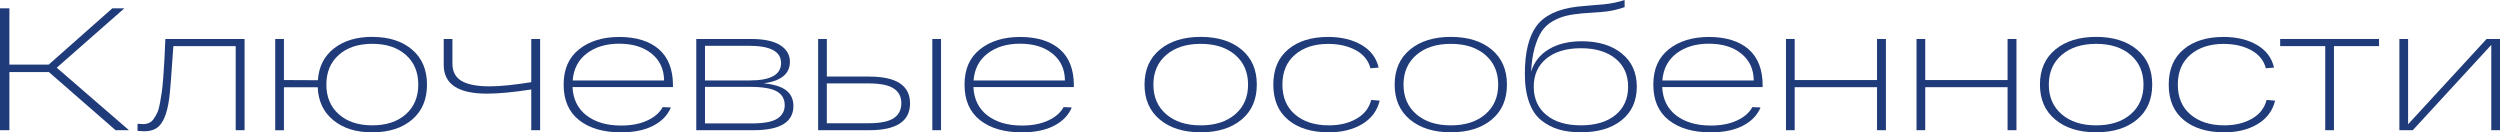
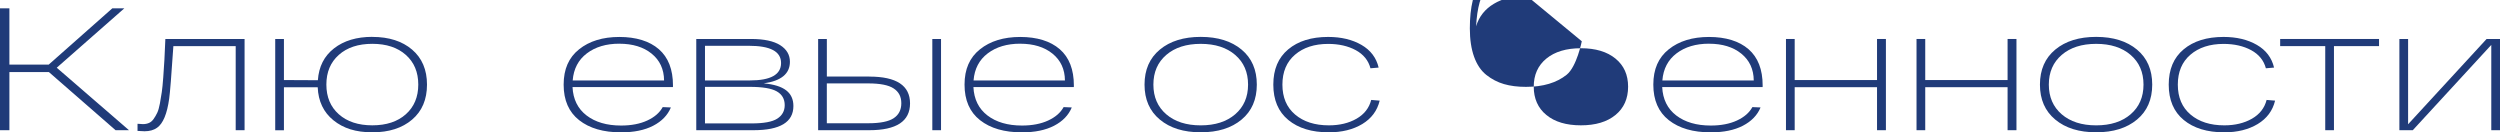
<svg xmlns="http://www.w3.org/2000/svg" id="_Слой_2" data-name="Слой 2" viewBox="0 0 917.82 48.57">
  <defs>
    <style> .cls-1 { fill: #203b79; } </style>
  </defs>
  <g id="_Слой_1-2" data-name="Слой 1">
    <g>
      <path class="cls-1" d="M47.35,47.8h-4.92l-24.48-21.34H3.45v21.34H0V3.07h3.45v20.64h14.44L41.22,3.07h4.41l-24.8,21.79,26.52,22.94Z" />
      <path class="cls-1" d="M60.71,14.31h29.08v33.49h-3.26v-30.87h-22.88c-.73,10.86-1.24,17.28-1.53,19.24-.77,5.62-2.26,9.2-4.47,10.74-1.19.85-2.73,1.28-4.6,1.28-.43,0-1.28-.04-2.56-.13v-2.62c.85.09,1.51.13,1.98.13.81,0,1.54-.14,2.2-.42.66-.28,1.24-.77,1.73-1.47.49-.7.93-1.45,1.31-2.24.38-.79.71-1.93.99-3.42.28-1.49.51-2.9.7-4.22s.37-3.14.54-5.46c.17-2.32.31-4.45.42-6.39.11-1.94.22-4.48.35-7.64Z" />
      <path class="cls-1" d="M136.7,13.55c6.09,0,10.96,1.56,14.6,4.67,3.64,3.11,5.46,7.39,5.46,12.85s-1.82,9.74-5.46,12.84c-3.64,3.11-8.51,4.67-14.6,4.67s-10.64-1.47-14.28-4.41c-3.64-2.94-5.57-6.99-5.78-12.14h-12.4v15.79h-3.2V14.31h3.2v15.08l12.46.06c.34-4.99,2.32-8.88,5.94-11.7s8.31-4.22,14.06-4.22ZM124.39,41.95c3.04,2.71,7.15,4.06,12.3,4.06s9.26-1.35,12.3-4.06c3.04-2.71,4.57-6.34,4.57-10.9s-1.52-8.19-4.57-10.9c-3.05-2.71-7.15-4.06-12.3-4.06s-9.26,1.35-12.3,4.06c-3.05,2.71-4.57,6.34-4.57,10.9s1.52,8.19,4.57,10.9Z" />
-       <path class="cls-1" d="M195.04,14.31h3.26v33.49h-3.26v-14.95c-6.65,1.02-12.06,1.53-16.23,1.53-10.61,0-15.91-3.51-15.91-10.54v-9.52h3.2v9.01c0,2.94,1.12,5.07,3.35,6.39,2.24,1.32,5.68,1.98,10.32,1.98,3.79,0,8.88-.51,15.27-1.53v-15.85Z" />
      <path class="cls-1" d="M247.06,31.38v.58h-36.87c.21,4.47,1.93,7.95,5.14,10.42,3.22,2.47,7.45,3.71,12.69,3.71,3.75,0,6.96-.62,9.62-1.85,2.66-1.23,4.55-2.88,5.66-4.92l3,.13c-1.19,2.86-3.36,5.09-6.49,6.71-3.13,1.62-7.06,2.43-11.79,2.43-6.48,0-11.61-1.49-15.4-4.47-3.79-2.98-5.69-7.33-5.69-13.04s1.88-9.95,5.66-12.97c3.77-3.02,8.7-4.54,14.79-4.54s11.06,1.5,14.51,4.5,5.18,7.45,5.18,13.33ZM227.38,16.04c-4.82,0-8.79,1.18-11.92,3.55s-4.87,5.68-5.21,9.94h33.55c-.04-4.13-1.57-7.41-4.57-9.84s-6.96-3.64-11.85-3.64Z" />
      <path class="cls-1" d="M280.42,30.61c3.71.34,6.44,1.19,8.21,2.56,1.77,1.36,2.65,3.28,2.65,5.75,0,5.92-4.88,8.88-14.63,8.88h-21.03V14.31h20.13c4.73,0,8.29.76,10.67,2.27,2.39,1.51,3.58,3.55,3.58,6.1,0,4.39-3.2,7.03-9.59,7.92ZM258.82,16.81v12.72h16.49c7.63,0,11.44-2.13,11.44-6.39s-3.94-6.33-11.82-6.33h-16.1ZM275.88,45.31c4.52,0,7.68-.58,9.49-1.76,1.81-1.17,2.72-2.82,2.72-4.95,0-2.26-.97-3.94-2.91-5.05-1.94-1.11-5.23-1.66-9.87-1.66h-16.49v13.42h17.06Z" />
      <path class="cls-1" d="M319.15,28.12c9.97,0,14.95,3.28,14.95,9.84s-4.98,9.84-14.95,9.84h-18.79V14.31h3.2v13.8h15.59ZM318.76,45.25c4.35,0,7.46-.62,9.33-1.85,1.87-1.24,2.81-3.07,2.81-5.5s-.94-4.2-2.81-5.43c-1.88-1.24-4.98-1.85-9.33-1.85h-15.21v14.63h15.21ZM342.28,14.31h3.2v33.49h-3.2V14.31Z" />
      <path class="cls-1" d="M394.24,31.38v.58h-36.87c.21,4.47,1.93,7.95,5.14,10.42,3.22,2.47,7.45,3.71,12.69,3.71,3.75,0,6.96-.62,9.62-1.85,2.66-1.23,4.55-2.88,5.66-4.92l3,.13c-1.19,2.86-3.36,5.09-6.49,6.71-3.13,1.62-7.06,2.43-11.79,2.43-6.48,0-11.61-1.49-15.4-4.47-3.79-2.98-5.69-7.33-5.69-13.04s1.88-9.95,5.66-12.97c3.77-3.02,8.7-4.54,14.79-4.54s11.06,1.5,14.51,4.5,5.18,7.45,5.18,13.33ZM374.55,16.04c-4.82,0-8.79,1.18-11.92,3.55s-4.87,5.68-5.21,9.94h33.55c-.04-4.13-1.57-7.41-4.57-9.84s-6.96-3.64-11.85-3.64Z" />
      <path class="cls-1" d="M425.81,43.9c-3.75-3.11-5.62-7.39-5.62-12.84s1.87-9.74,5.62-12.85c3.75-3.11,8.76-4.67,15.02-4.67s11.26,1.56,14.99,4.67c3.73,3.11,5.59,7.39,5.59,12.85s-1.86,9.74-5.59,12.84c-3.73,3.11-8.72,4.67-14.99,4.67s-11.27-1.55-15.02-4.67ZM428.17,20.16c-3.15,2.71-4.73,6.34-4.73,10.9s1.58,8.19,4.73,10.9c3.15,2.71,7.37,4.06,12.65,4.06s9.5-1.35,12.65-4.06c3.15-2.71,4.73-6.34,4.73-10.9s-1.58-8.19-4.73-10.9c-3.15-2.71-7.37-4.06-12.65-4.06s-9.5,1.35-12.65,4.06Z" />
      <path class="cls-1" d="M506.52,36.94c-.89,3.71-3.03,6.57-6.39,8.6-3.37,2.02-7.46,3.04-12.27,3.04-6.26,0-11.23-1.51-14.89-4.54-3.67-3.02-5.5-7.35-5.5-12.97s1.82-9.89,5.46-12.94c3.64-3.05,8.53-4.57,14.67-4.57,4.77,0,8.84.97,12.21,2.91,3.37,1.94,5.47,4.72,6.33,8.34l-3,.26c-.77-2.9-2.57-5.11-5.4-6.65-2.83-1.53-6.21-2.3-10.13-2.3-5.03,0-9.09,1.32-12.17,3.96-3.09,2.64-4.63,6.31-4.63,10.99s1.55,8.35,4.67,10.99c3.11,2.64,7.24,3.96,12.4,3.96,3.92,0,7.3-.81,10.13-2.43,2.83-1.62,4.63-3.92,5.4-6.9l3.13.26Z" />
-       <path class="cls-1" d="M517.64,43.9c-3.75-3.11-5.62-7.39-5.62-12.84s1.87-9.74,5.62-12.85c3.75-3.11,8.76-4.67,15.02-4.67s11.26,1.56,14.99,4.67c3.73,3.11,5.59,7.39,5.59,12.85s-1.86,9.74-5.59,12.84c-3.73,3.11-8.72,4.67-14.99,4.67s-11.27-1.55-15.02-4.67ZM520,20.16c-3.15,2.71-4.73,6.34-4.73,10.9s1.58,8.19,4.73,10.9c3.15,2.71,7.37,4.06,12.65,4.06s9.5-1.35,12.65-4.06c3.15-2.71,4.73-6.34,4.73-10.9s-1.58-8.19-4.73-10.9c-3.15-2.71-7.37-4.06-12.65-4.06s-9.5,1.35-12.65,4.06Z" />
-       <path class="cls-1" d="M580.72,15.15c6.09,0,10.98,1.49,14.67,4.47,3.68,2.98,5.53,7.05,5.53,12.21s-1.84,9.29-5.53,12.27c-3.69,2.98-8.68,4.47-14.99,4.47-3.03,0-5.71-.34-8.05-1.02-2.34-.68-4.5-1.8-6.46-3.35-1.96-1.55-3.46-3.77-4.5-6.65-1.04-2.88-1.57-6.36-1.57-10.45,0-7.88,1.44-13.75,4.31-17.61,2.88-3.86,7.87-6.21,14.99-7.06,1.53-.17,3.42-.34,5.66-.51,2.24-.17,3.55-.28,3.93-.32,2.73-.26,5.3-.79,7.73-1.6v2.62c-2.3.81-4.54,1.34-6.71,1.6-.98.13-2.47.26-4.47.38-2,.13-3.49.24-4.47.32-2.34.21-4.34.52-5.98.93-1.64.41-3.27,1.08-4.89,2.01-1.62.94-2.93,2.16-3.93,3.68s-1.85,3.5-2.56,5.97c-.7,2.47-1.14,5.41-1.31,8.82,1.06-3.54,3.23-6.28,6.49-8.24,3.26-1.96,7.3-2.94,12.11-2.94ZM567.71,42.21c3.09,2.54,7.32,3.8,12.69,3.8s9.6-1.27,12.69-3.8c3.09-2.53,4.63-6,4.63-10.38s-1.54-7.79-4.63-10.32c-3.09-2.53-7.32-3.8-12.69-3.8s-9.6,1.27-12.69,3.8c-3.09,2.54-4.63,5.98-4.63,10.32s1.54,7.85,4.63,10.38Z" />
+       <path class="cls-1" d="M580.72,15.15s-1.84,9.29-5.53,12.27c-3.69,2.98-8.68,4.47-14.99,4.47-3.03,0-5.71-.34-8.05-1.02-2.34-.68-4.5-1.8-6.46-3.35-1.96-1.55-3.46-3.77-4.5-6.65-1.04-2.88-1.57-6.36-1.57-10.45,0-7.88,1.44-13.75,4.31-17.61,2.88-3.86,7.87-6.21,14.99-7.06,1.53-.17,3.42-.34,5.66-.51,2.24-.17,3.55-.28,3.93-.32,2.73-.26,5.3-.79,7.73-1.6v2.62c-2.3.81-4.54,1.34-6.71,1.6-.98.13-2.47.26-4.47.38-2,.13-3.49.24-4.47.32-2.34.21-4.34.52-5.98.93-1.64.41-3.27,1.08-4.89,2.01-1.62.94-2.93,2.16-3.93,3.68s-1.85,3.5-2.56,5.97c-.7,2.47-1.14,5.41-1.31,8.82,1.06-3.54,3.23-6.28,6.49-8.24,3.26-1.96,7.3-2.94,12.11-2.94ZM567.71,42.21c3.09,2.54,7.32,3.8,12.69,3.8s9.6-1.27,12.69-3.8c3.09-2.53,4.63-6,4.63-10.38s-1.54-7.79-4.63-10.32c-3.09-2.53-7.32-3.8-12.69-3.8s-9.6,1.27-12.69,3.8c-3.09,2.54-4.63,5.98-4.63,10.32s1.54,7.85,4.63,10.38Z" />
      <path class="cls-1" d="M647.11,31.38v.58h-36.87c.21,4.47,1.93,7.95,5.14,10.42,3.22,2.47,7.45,3.71,12.69,3.71,3.75,0,6.96-.62,9.62-1.85,2.66-1.23,4.55-2.88,5.66-4.92l3,.13c-1.19,2.86-3.36,5.09-6.49,6.71-3.13,1.62-7.06,2.43-11.79,2.43-6.48,0-11.61-1.49-15.4-4.47-3.79-2.98-5.69-7.33-5.69-13.04s1.88-9.95,5.66-12.97c3.77-3.02,8.7-4.54,14.79-4.54s11.06,1.5,14.51,4.5,5.18,7.45,5.18,13.33ZM627.43,16.04c-4.82,0-8.79,1.18-11.92,3.55s-4.87,5.68-5.21,9.94h33.55c-.04-4.13-1.57-7.41-4.57-9.84s-6.96-3.64-11.85-3.64Z" />
      <path class="cls-1" d="M655.68,47.8V14.31h3.2v15.08h30.23v-15.08h3.26v33.49h-3.26v-15.79h-30.23v15.79h-3.2Z" />
      <path class="cls-1" d="M703.61,47.8V14.31h3.2v15.08h30.23v-15.08h3.26v33.49h-3.26v-15.79h-30.23v15.79h-3.2Z" />
      <path class="cls-1" d="M754.54,43.9c-3.75-3.11-5.62-7.39-5.62-12.84s1.87-9.74,5.62-12.85c3.75-3.11,8.76-4.67,15.02-4.67s11.26,1.56,14.99,4.67c3.73,3.11,5.59,7.39,5.59,12.85s-1.86,9.74-5.59,12.84c-3.73,3.11-8.72,4.67-14.99,4.67s-11.27-1.55-15.02-4.67ZM756.91,20.16c-3.15,2.71-4.73,6.34-4.73,10.9s1.58,8.19,4.73,10.9c3.15,2.71,7.37,4.06,12.65,4.06s9.5-1.35,12.65-4.06c3.15-2.71,4.73-6.34,4.73-10.9s-1.58-8.19-4.73-10.9c-3.15-2.71-7.37-4.06-12.65-4.06s-9.5,1.35-12.65,4.06Z" />
      <path class="cls-1" d="M835.25,36.94c-.89,3.71-3.03,6.57-6.39,8.6-3.37,2.02-7.46,3.04-12.27,3.04-6.26,0-11.23-1.51-14.89-4.54-3.67-3.02-5.5-7.35-5.5-12.97s1.82-9.89,5.46-12.94c3.64-3.05,8.53-4.57,14.67-4.57,4.77,0,8.84.97,12.21,2.91,3.37,1.94,5.47,4.72,6.33,8.34l-3,.26c-.77-2.9-2.57-5.11-5.4-6.65-2.83-1.53-6.21-2.3-10.13-2.3-5.03,0-9.09,1.32-12.17,3.96-3.09,2.64-4.63,6.31-4.63,10.99s1.55,8.35,4.67,10.99c3.11,2.64,7.24,3.96,12.4,3.96,3.92,0,7.3-.81,10.13-2.43,2.83-1.62,4.63-3.92,5.4-6.9l3.13.26Z" />
      <path class="cls-1" d="M837.11,16.93v-2.62h36.3v2.62h-16.55v30.87h-3.2v-30.87h-16.55Z" />
      <path class="cls-1" d="M912.9,14.31h4.92v33.49h-3.2v-31.31l-28.82,31.31h-4.92V14.31h3.2v31.31l28.82-31.31Z" />
    </g>
  </g>
</svg>